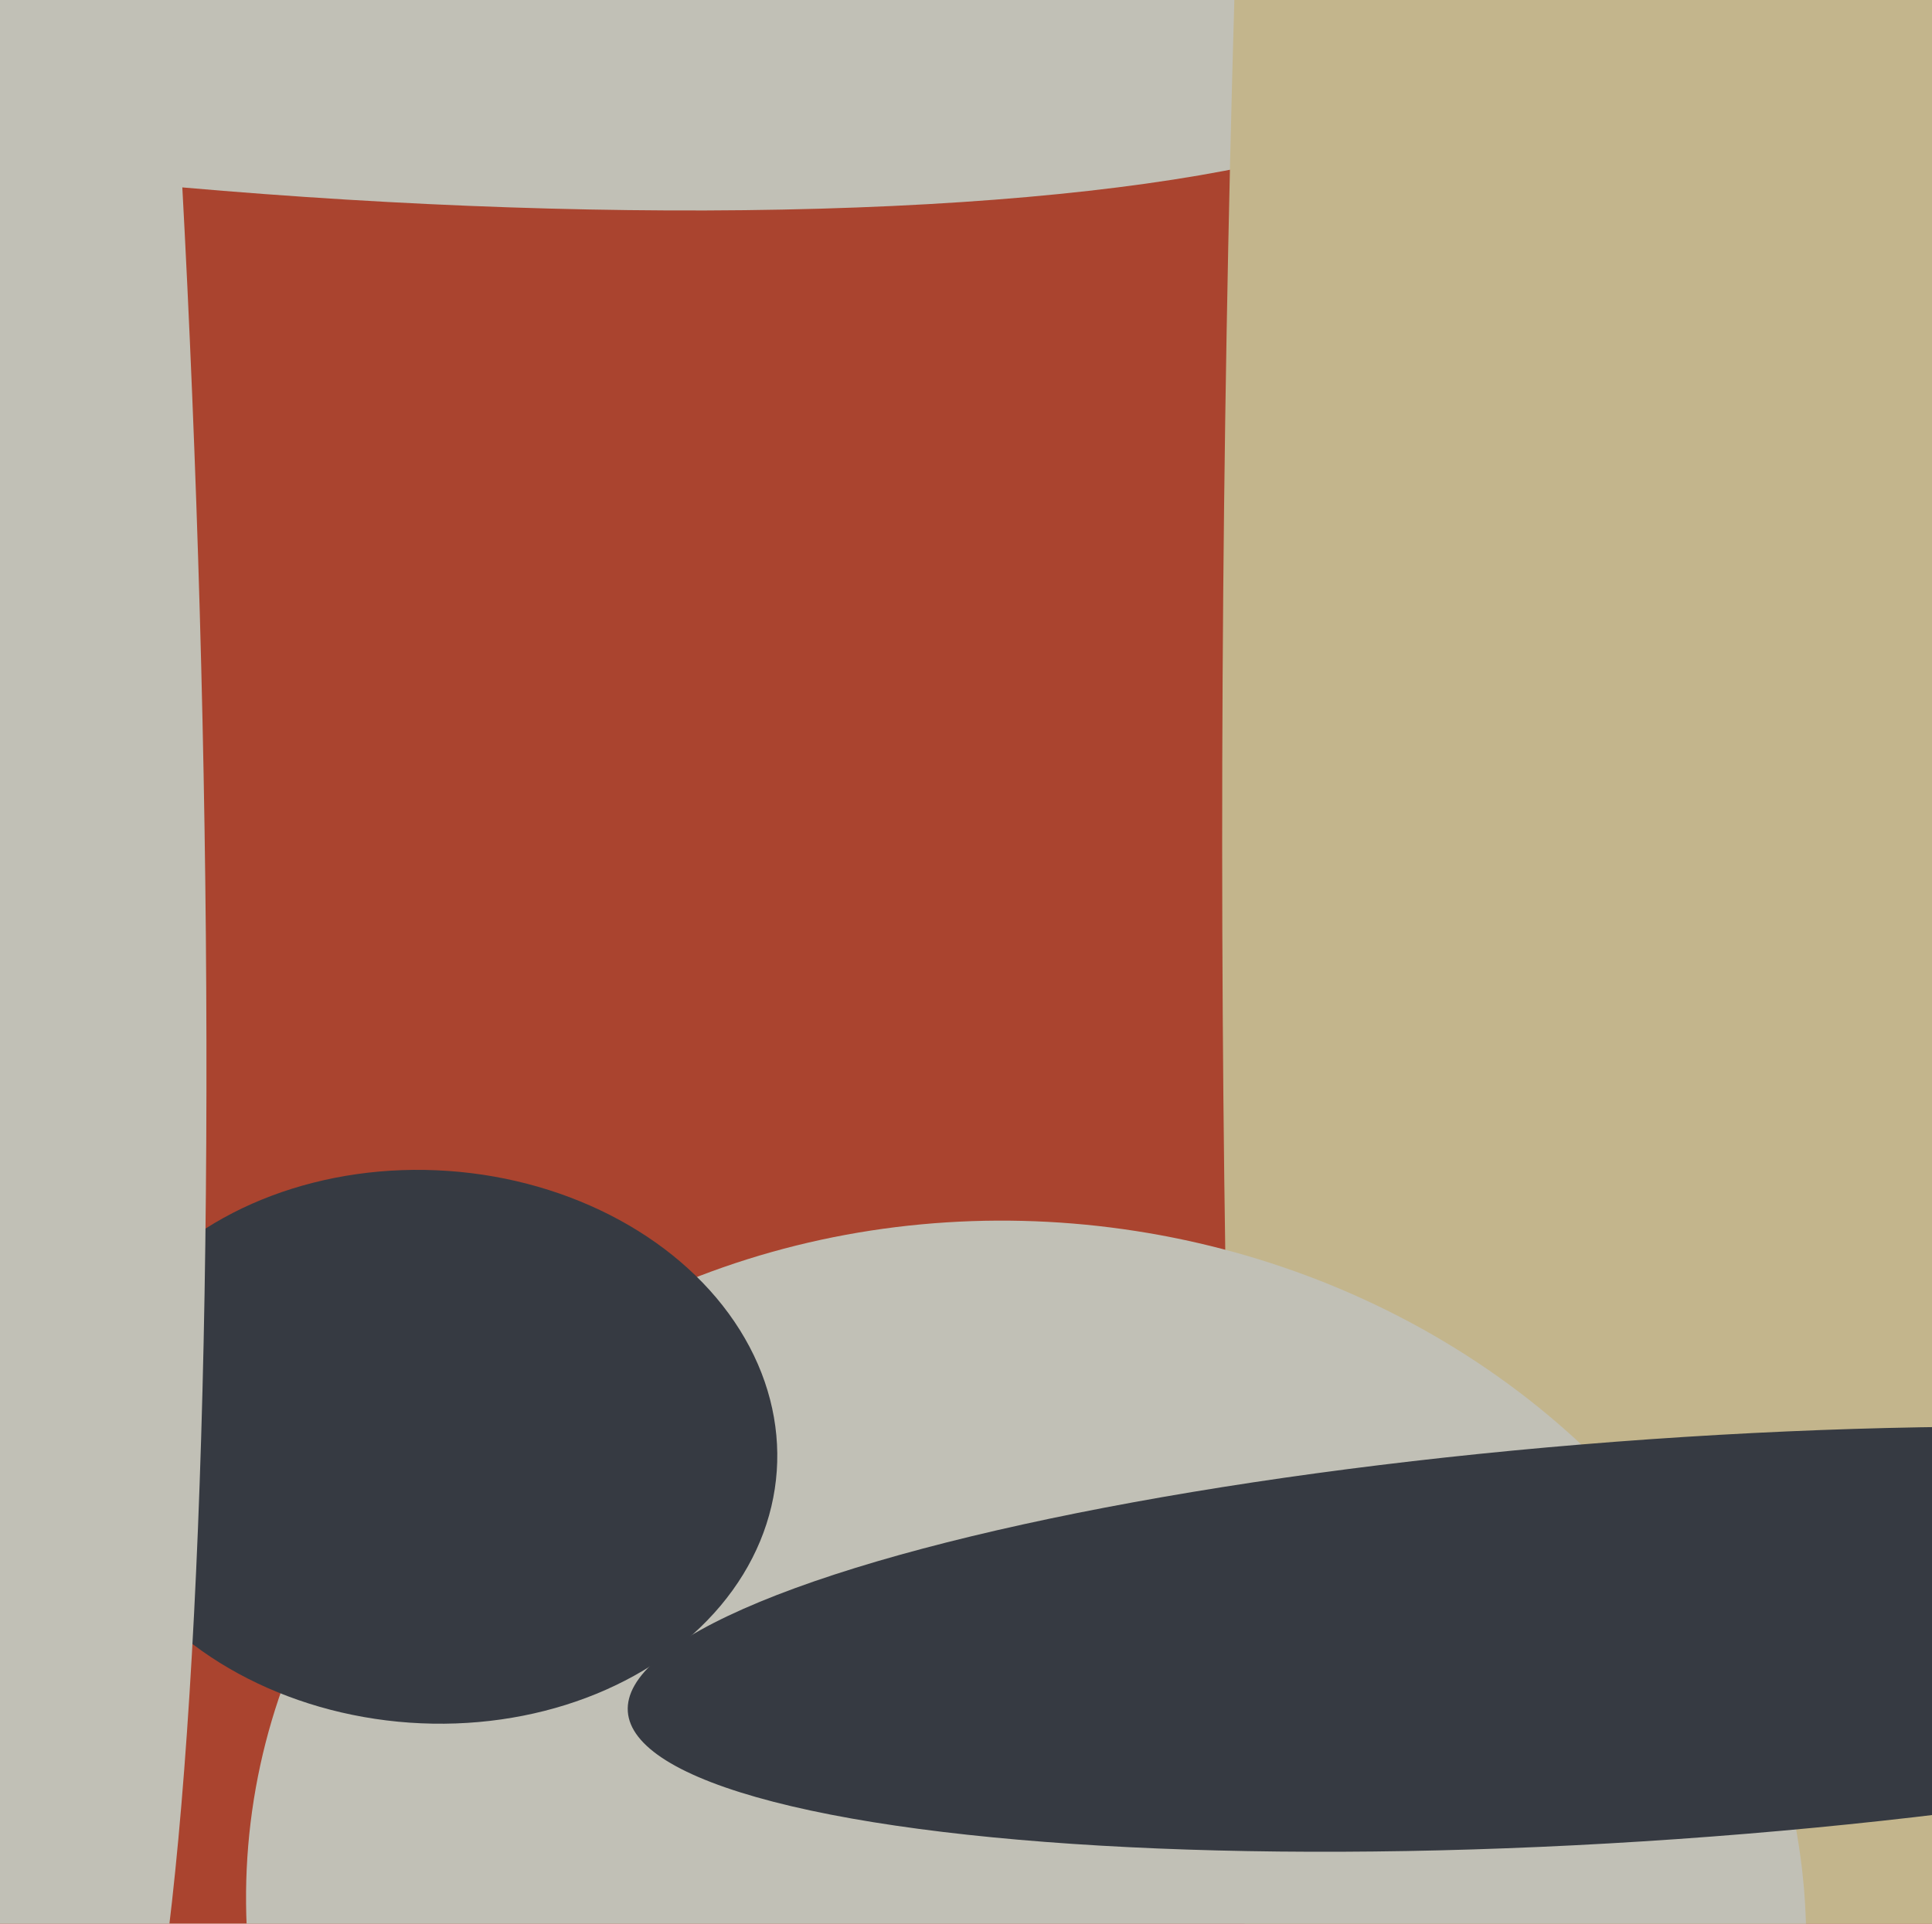
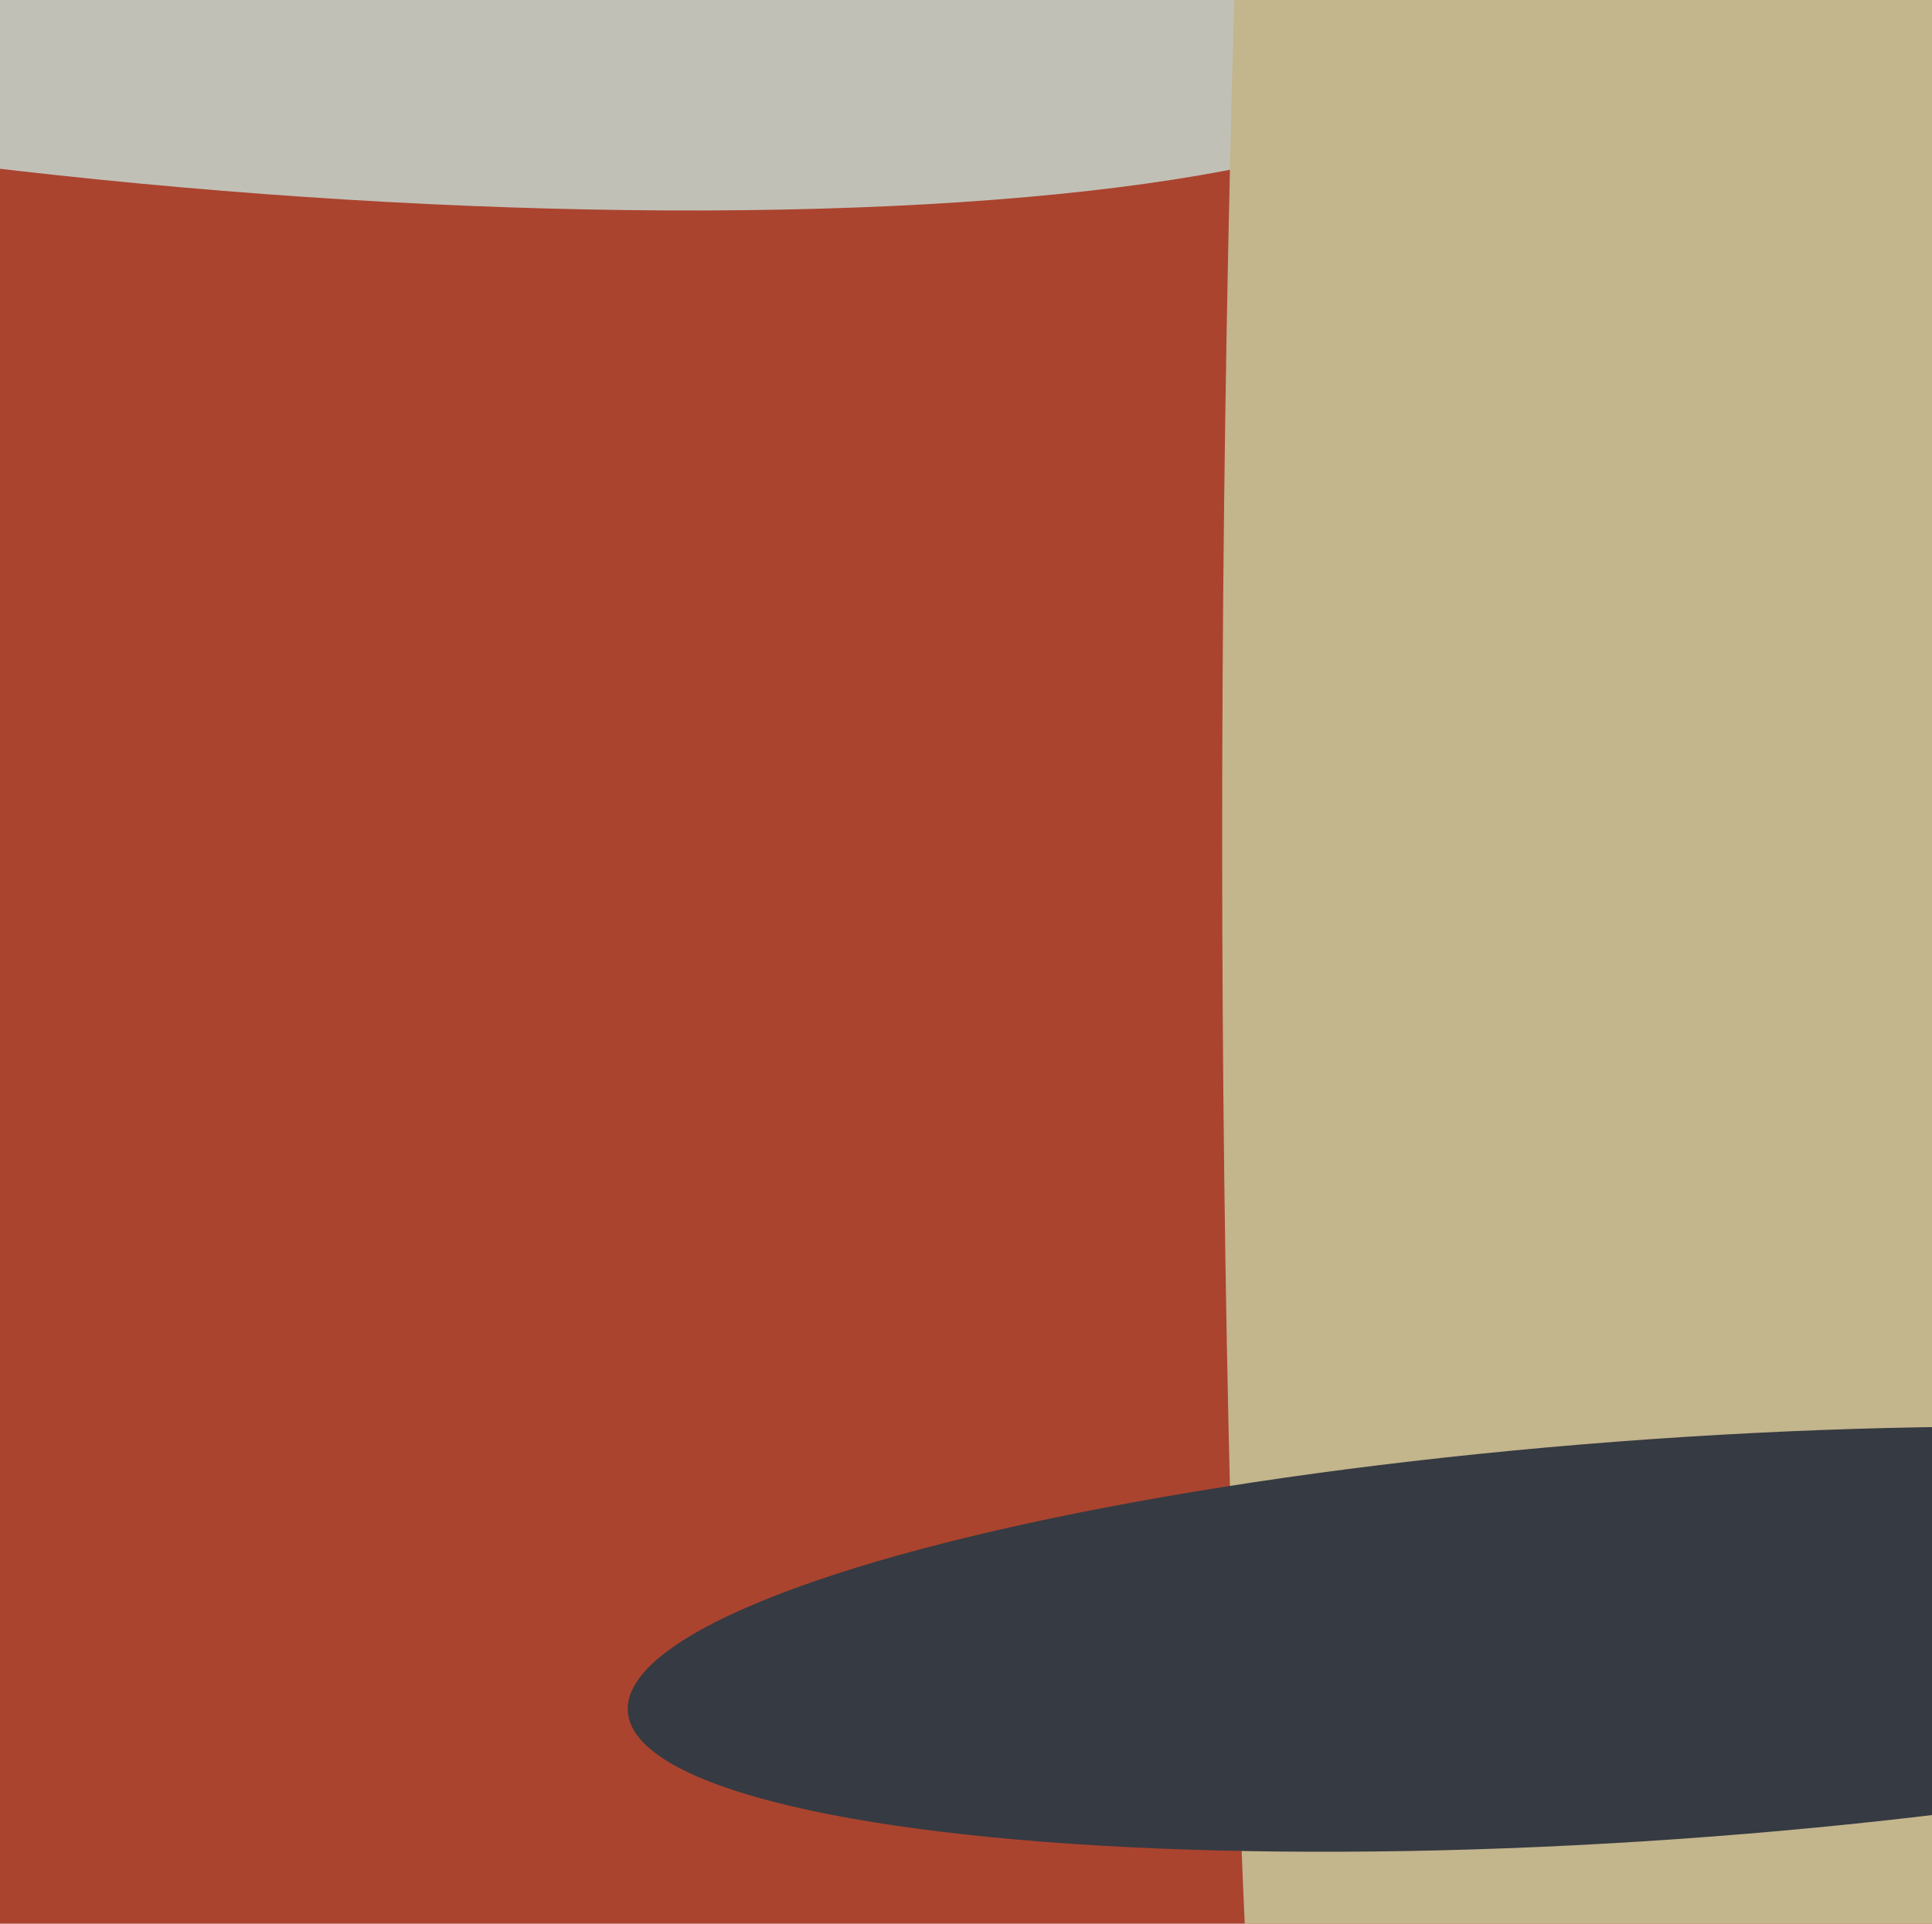
<svg xmlns="http://www.w3.org/2000/svg" width="482px" height="480px">
  <rect width="482" height="480" fill="rgb(170,68,47)" />
  <ellipse cx="51" cy="-17" rx="318" ry="64" transform="rotate(5,51,-17)" fill="rgb(193,192,182)" />
  <ellipse cx="409" cy="85" rx="103" ry="866" transform="rotate(1,409,85)" fill="rgb(195,181,140)" />
-   <ellipse cx="256" cy="479" rx="195" ry="174" transform="rotate(8,256,479)" fill="rgb(193,192,182)" />
-   <ellipse cx="107" cy="361" rx="69" ry="87" transform="rotate(94,107,361)" fill="rgb(54,58,66)" />
  <ellipse cx="415" cy="409" rx="50" ry="259" transform="rotate(86,415,409)" fill="rgb(54,58,66)" />
-   <ellipse cx="8" cy="127" rx="419" ry="41" transform="rotate(88,8,127)" fill="rgb(193,192,182)" />
</svg>